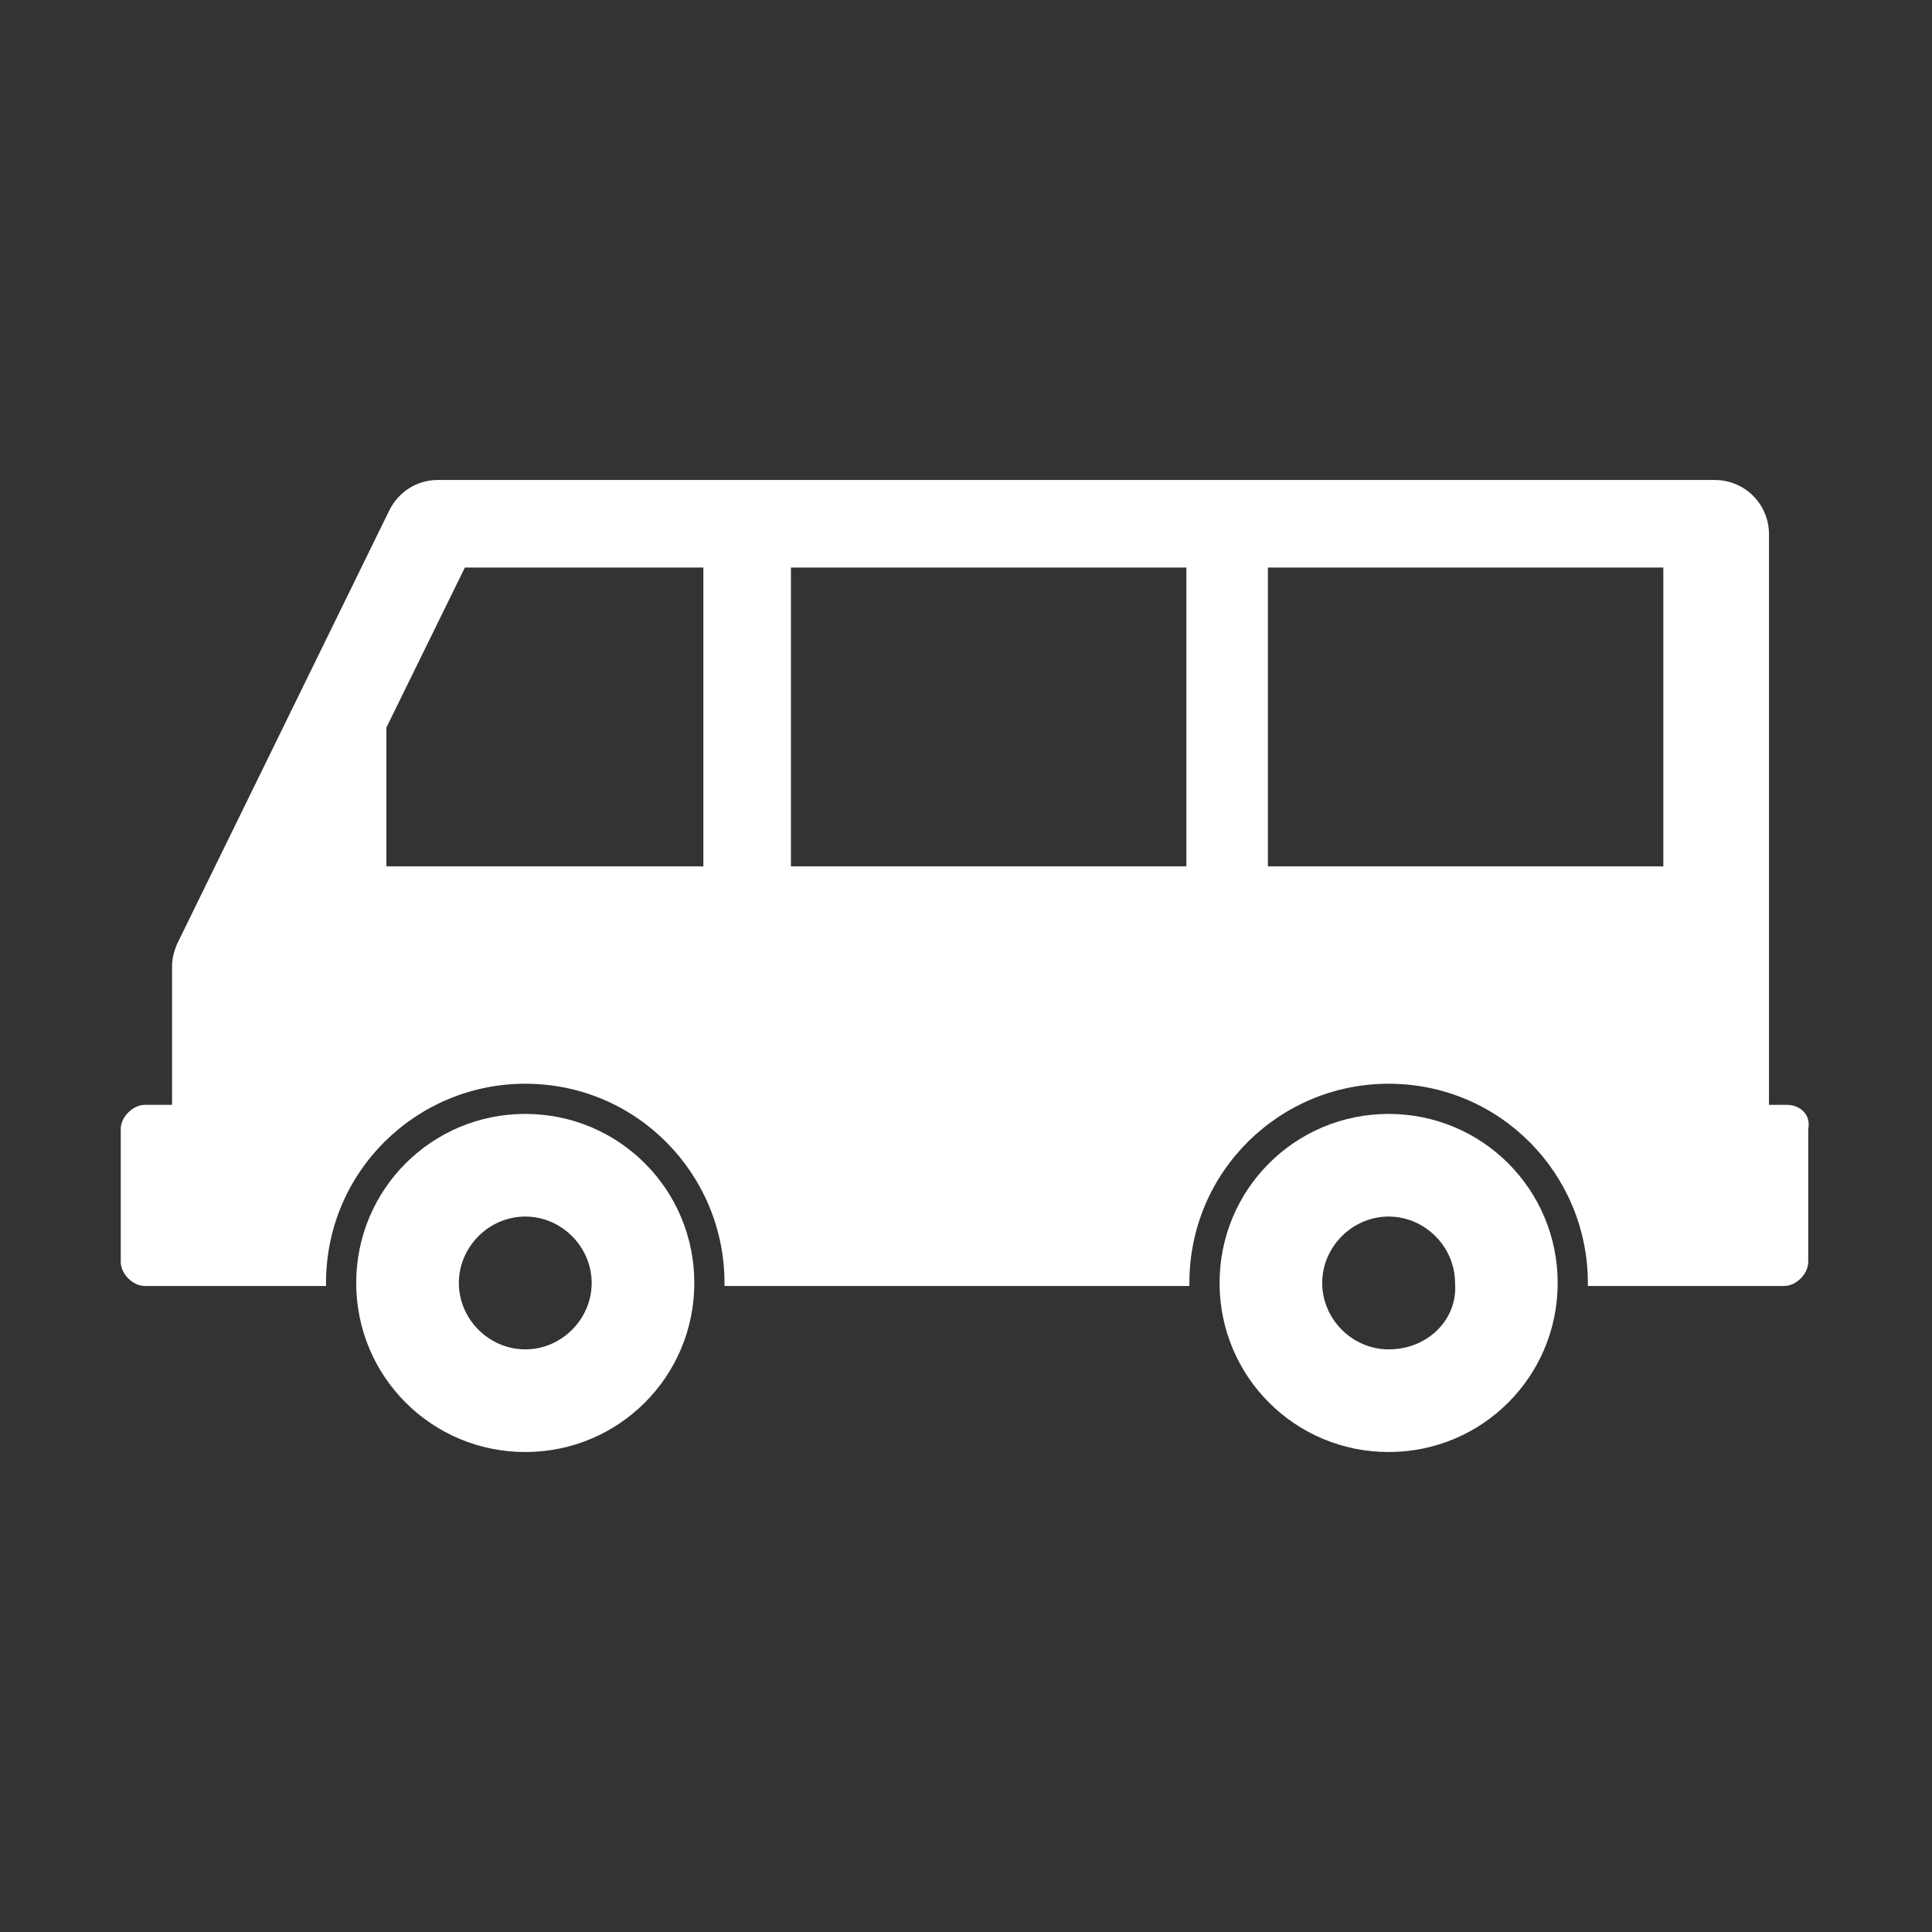
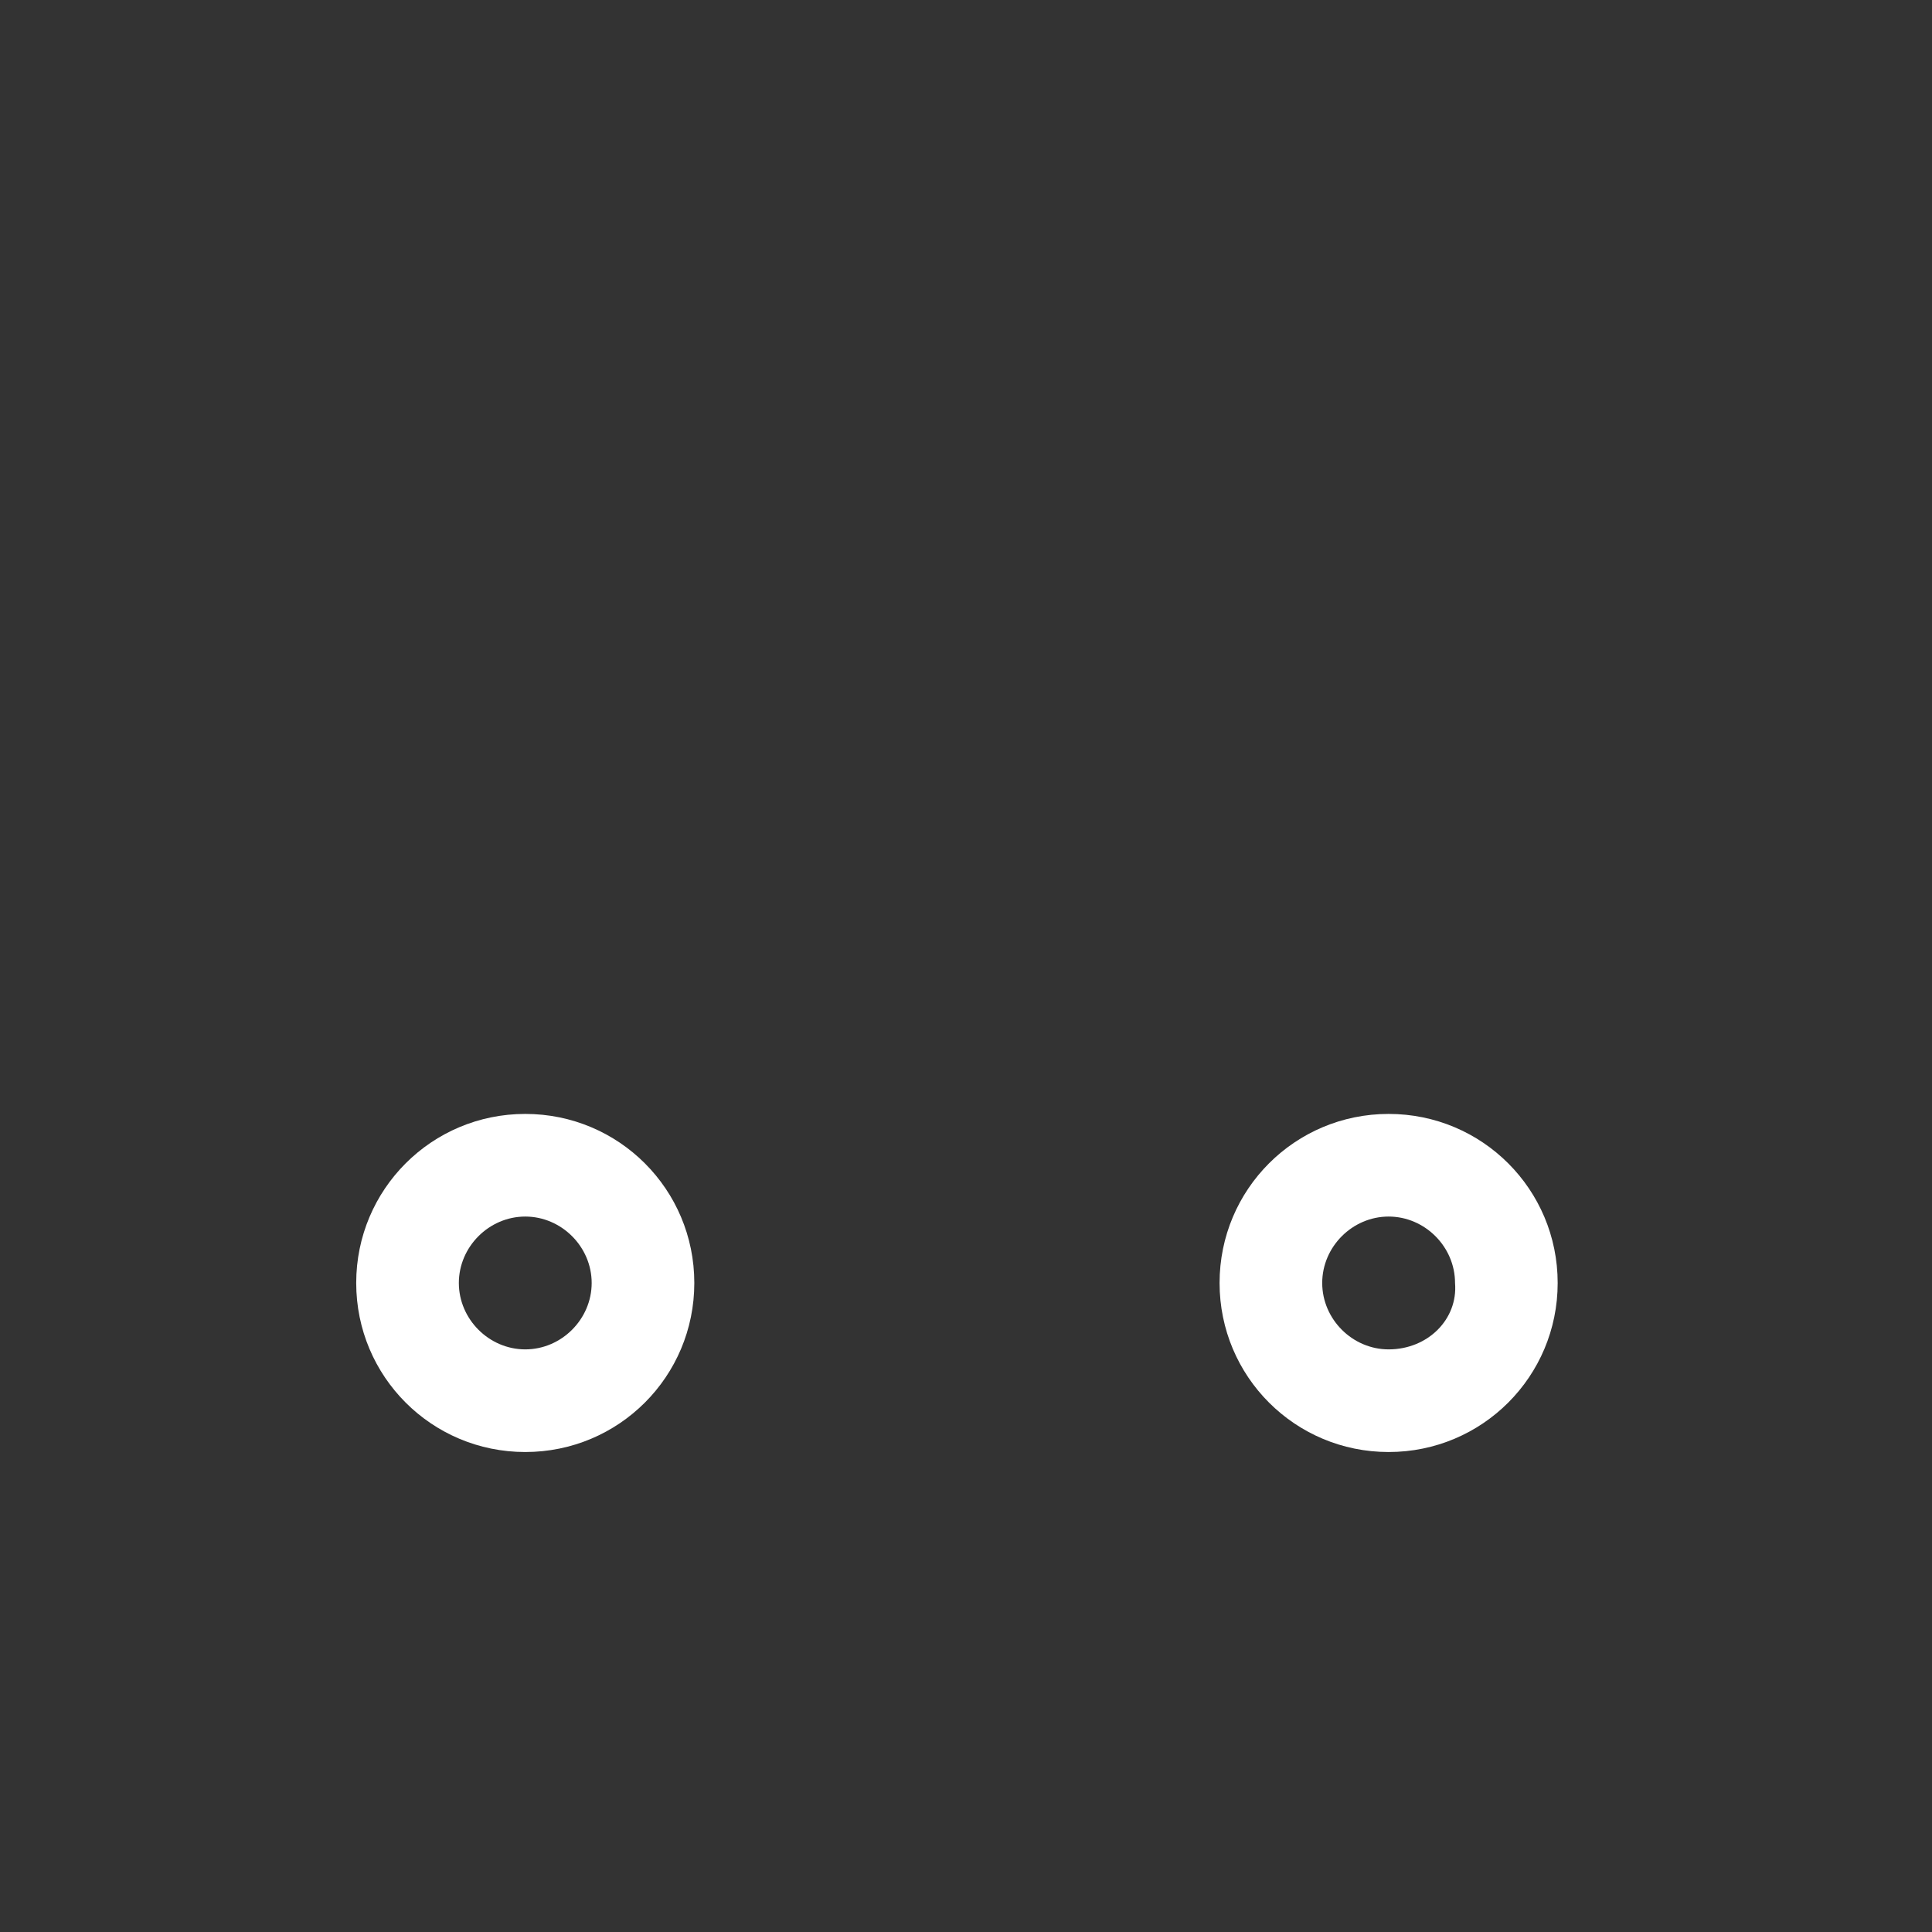
<svg xmlns="http://www.w3.org/2000/svg" version="1.1" id="レイヤー_1" x="0px" y="0px" viewBox="0 0 64 64" style="enable-background:new 0 0 64 64;" xml:space="preserve">
  <rect x="0" y="0" width="64" height="64" fill="#333333" stroke="none" />
  <style type="text/css">
	.st0{fill:#FFFFFF;}
</style>
  <g>
    <path class="st0" d="M17.4,36.9c-3.1,0-5.6,2.5-5.6,5.6c0,3.1,2.5,5.6,5.6,5.6c3.1,0,5.6-2.5,5.6-5.6C23,39.4,20.5,36.9,17.4,36.9z    M17.4,44.7c-1.2,0-2.2-1-2.2-2.2c0-1.2,1-2.2,2.2-2.2c1.2,0,2.2,1,2.2,2.2C19.6,43.7,18.6,44.7,17.4,44.7z" />
    <path class="st0" d="M46,36.9c-3.1,0-5.6,2.5-5.6,5.6c0,3.1,2.5,5.6,5.6,5.6c3.1,0,5.6-2.5,5.6-5.6C51.6,39.4,49.1,36.9,46,36.9z    M46,44.7c-1.2,0-2.2-1-2.2-2.2c0-1.2,1-2.2,2.2-2.2c1.2,0,2.2,1,2.2,2.2C48.3,43.7,47.3,44.7,46,44.7z" />
-     <path class="st0" d="M59.2,36.6h-0.6l0-18.9c0-1-0.8-1.8-1.8-1.8H14.5c-0.7,0-1.3,0.4-1.6,1L5.9,31.2c-0.1,0.2-0.2,0.5-0.2,0.8v4.6   H4.8c-0.4,0-0.8,0.4-0.8,0.8v4.4c0,0.4,0.4,0.8,0.8,0.8h6c0,0,0-0.1,0-0.1c0-3.7,3-6.6,6.6-6.6c3.7,0,6.6,3,6.6,6.6   c0,0,0,0.1,0,0.1h15.4c0,0,0-0.1,0-0.1c0-3.7,3-6.6,6.6-6.6c3.7,0,6.6,3,6.6,6.6c0,0,0,0.1,0,0.1h6.5c0.4,0,0.8-0.4,0.8-0.8v-4.4   C60,36.9,59.6,36.6,59.2,36.6z M23.3,28.7H12.8v-4.6l2.6-5.3h7.9V28.7z M39.2,28.7H26.2l0-9.9h13.1V28.7z M55.1,28.7H42l0-9.9h13.1   V28.7z" />
  </g>
</svg>